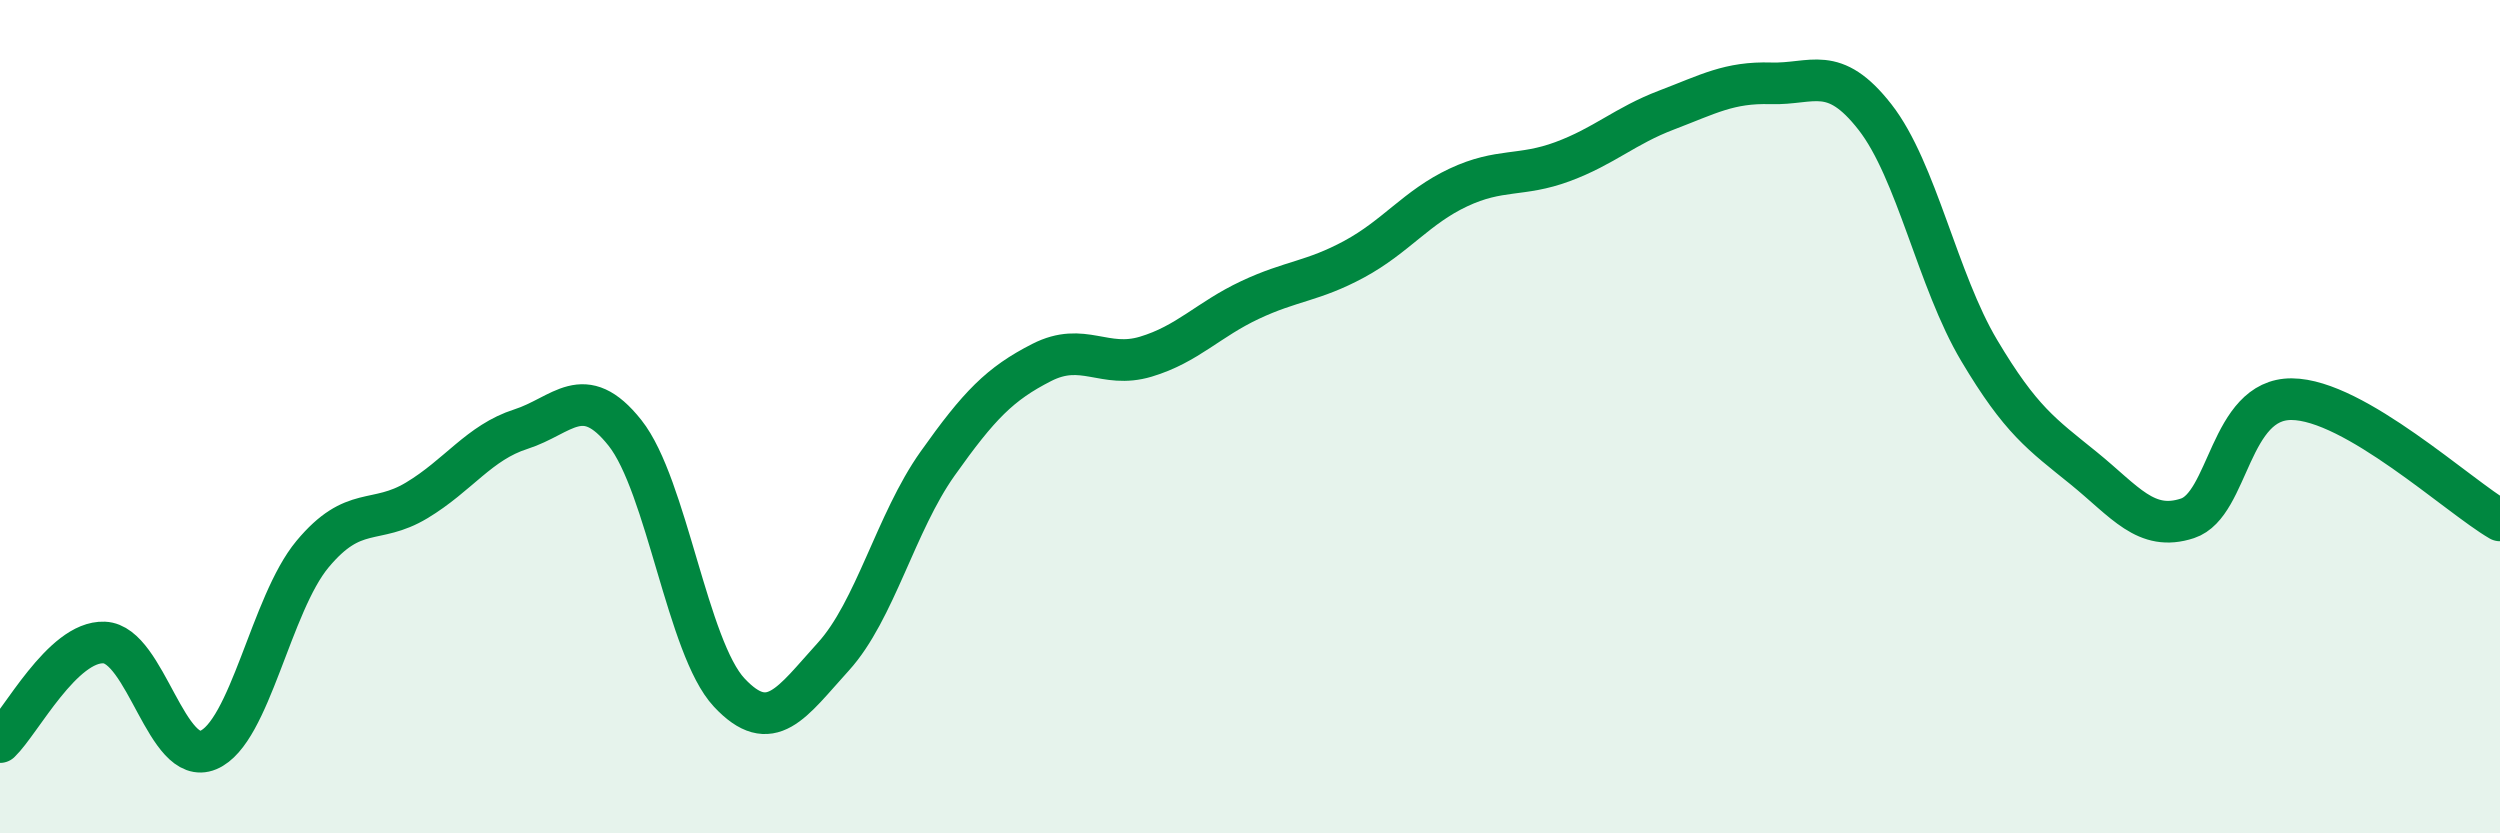
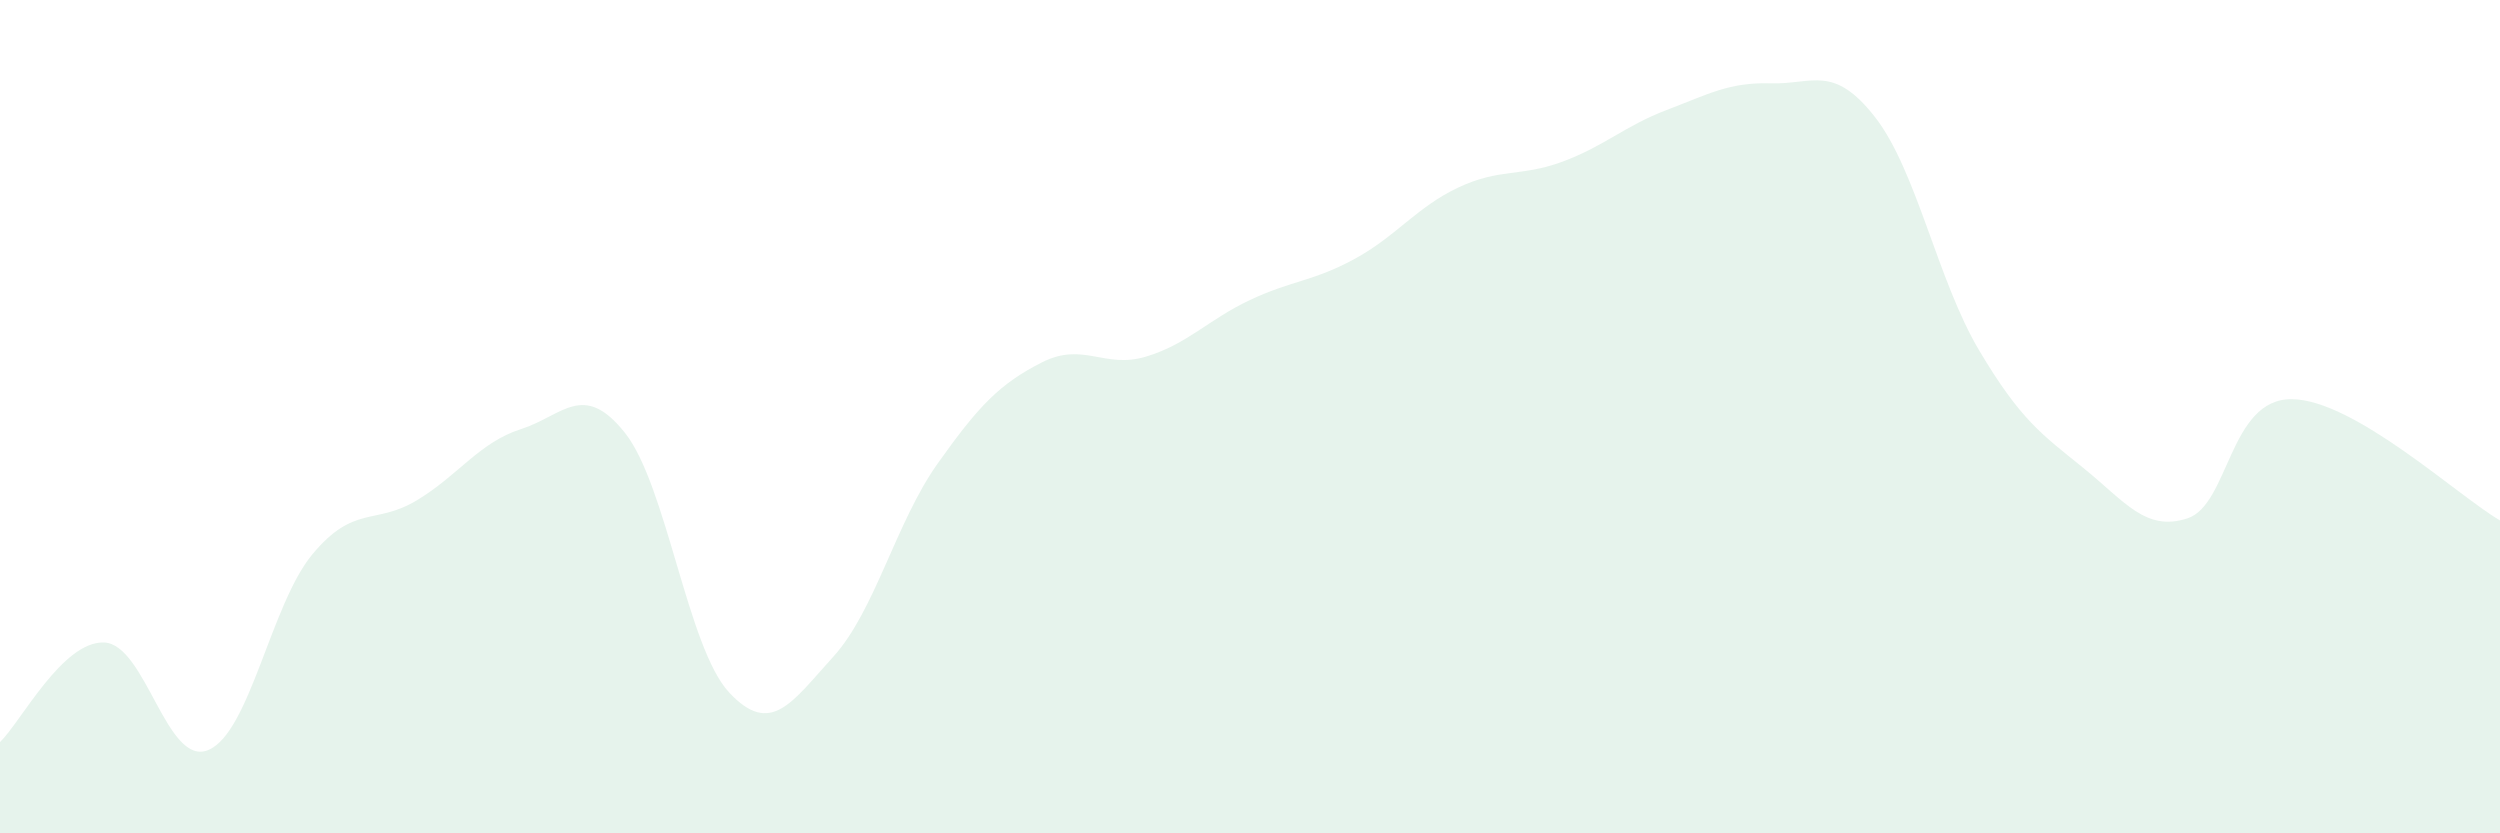
<svg xmlns="http://www.w3.org/2000/svg" width="60" height="20" viewBox="0 0 60 20">
  <path d="M 0,17.81 C 0.5,17.33 1.5,15.38 2.5,15.42 C 3.5,15.46 4,18.42 5,18 C 6,17.58 6.5,14.5 7.5,13.3 C 8.5,12.1 9,12.61 10,12.01 C 11,11.41 11.5,10.62 12.5,10.3 C 13.5,9.98 14,9.13 15,10.39 C 16,11.65 16.5,15.55 17.5,16.62 C 18.5,17.69 19,16.86 20,15.76 C 21,14.66 21.5,12.54 22.5,11.13 C 23.5,9.72 24,9.21 25,8.7 C 26,8.19 26.5,8.86 27.5,8.56 C 28.5,8.26 29,7.67 30,7.2 C 31,6.73 31.5,6.76 32.5,6.22 C 33.5,5.68 34,4.97 35,4.5 C 36,4.03 36.5,4.25 37.5,3.88 C 38.5,3.51 39,3.02 40,2.64 C 41,2.26 41.5,1.97 42.5,2 C 43.5,2.03 44,1.53 45,2.81 C 46,4.09 46.5,6.73 47.5,8.41 C 48.5,10.09 49,10.42 50,11.23 C 51,12.04 51.5,12.77 52.5,12.44 C 53.5,12.11 53.5,9.57 55,9.58 C 56.5,9.59 59,11.91 60,12.49L60 20L0 20Z" fill="#008740" opacity="0.1" stroke-linecap="round" stroke-linejoin="round" />
-   <path d="M 0,17.81 C 0.5,17.33 1.5,15.38 2.5,15.42 C 3.5,15.46 4,18.42 5,18 C 6,17.58 6.5,14.5 7.5,13.3 C 8.5,12.1 9,12.61 10,12.01 C 11,11.41 11.5,10.62 12.5,10.3 C 13.5,9.98 14,9.13 15,10.39 C 16,11.65 16.5,15.55 17.5,16.62 C 18.5,17.69 19,16.86 20,15.76 C 21,14.66 21.5,12.54 22.5,11.13 C 23.5,9.72 24,9.21 25,8.7 C 26,8.19 26.5,8.86 27.5,8.56 C 28.5,8.26 29,7.67 30,7.2 C 31,6.73 31.5,6.76 32.5,6.22 C 33.5,5.68 34,4.97 35,4.5 C 36,4.03 36.5,4.25 37.5,3.88 C 38.5,3.51 39,3.02 40,2.64 C 41,2.26 41.5,1.97 42.5,2 C 43.5,2.03 44,1.53 45,2.81 C 46,4.09 46.5,6.73 47.5,8.41 C 48.5,10.09 49,10.42 50,11.23 C 51,12.04 51.5,12.77 52.5,12.44 C 53.5,12.11 53.5,9.57 55,9.58 C 56.5,9.59 59,11.91 60,12.49" stroke="#008740" stroke-width="1" fill="none" stroke-linecap="round" stroke-linejoin="round" />
</svg>